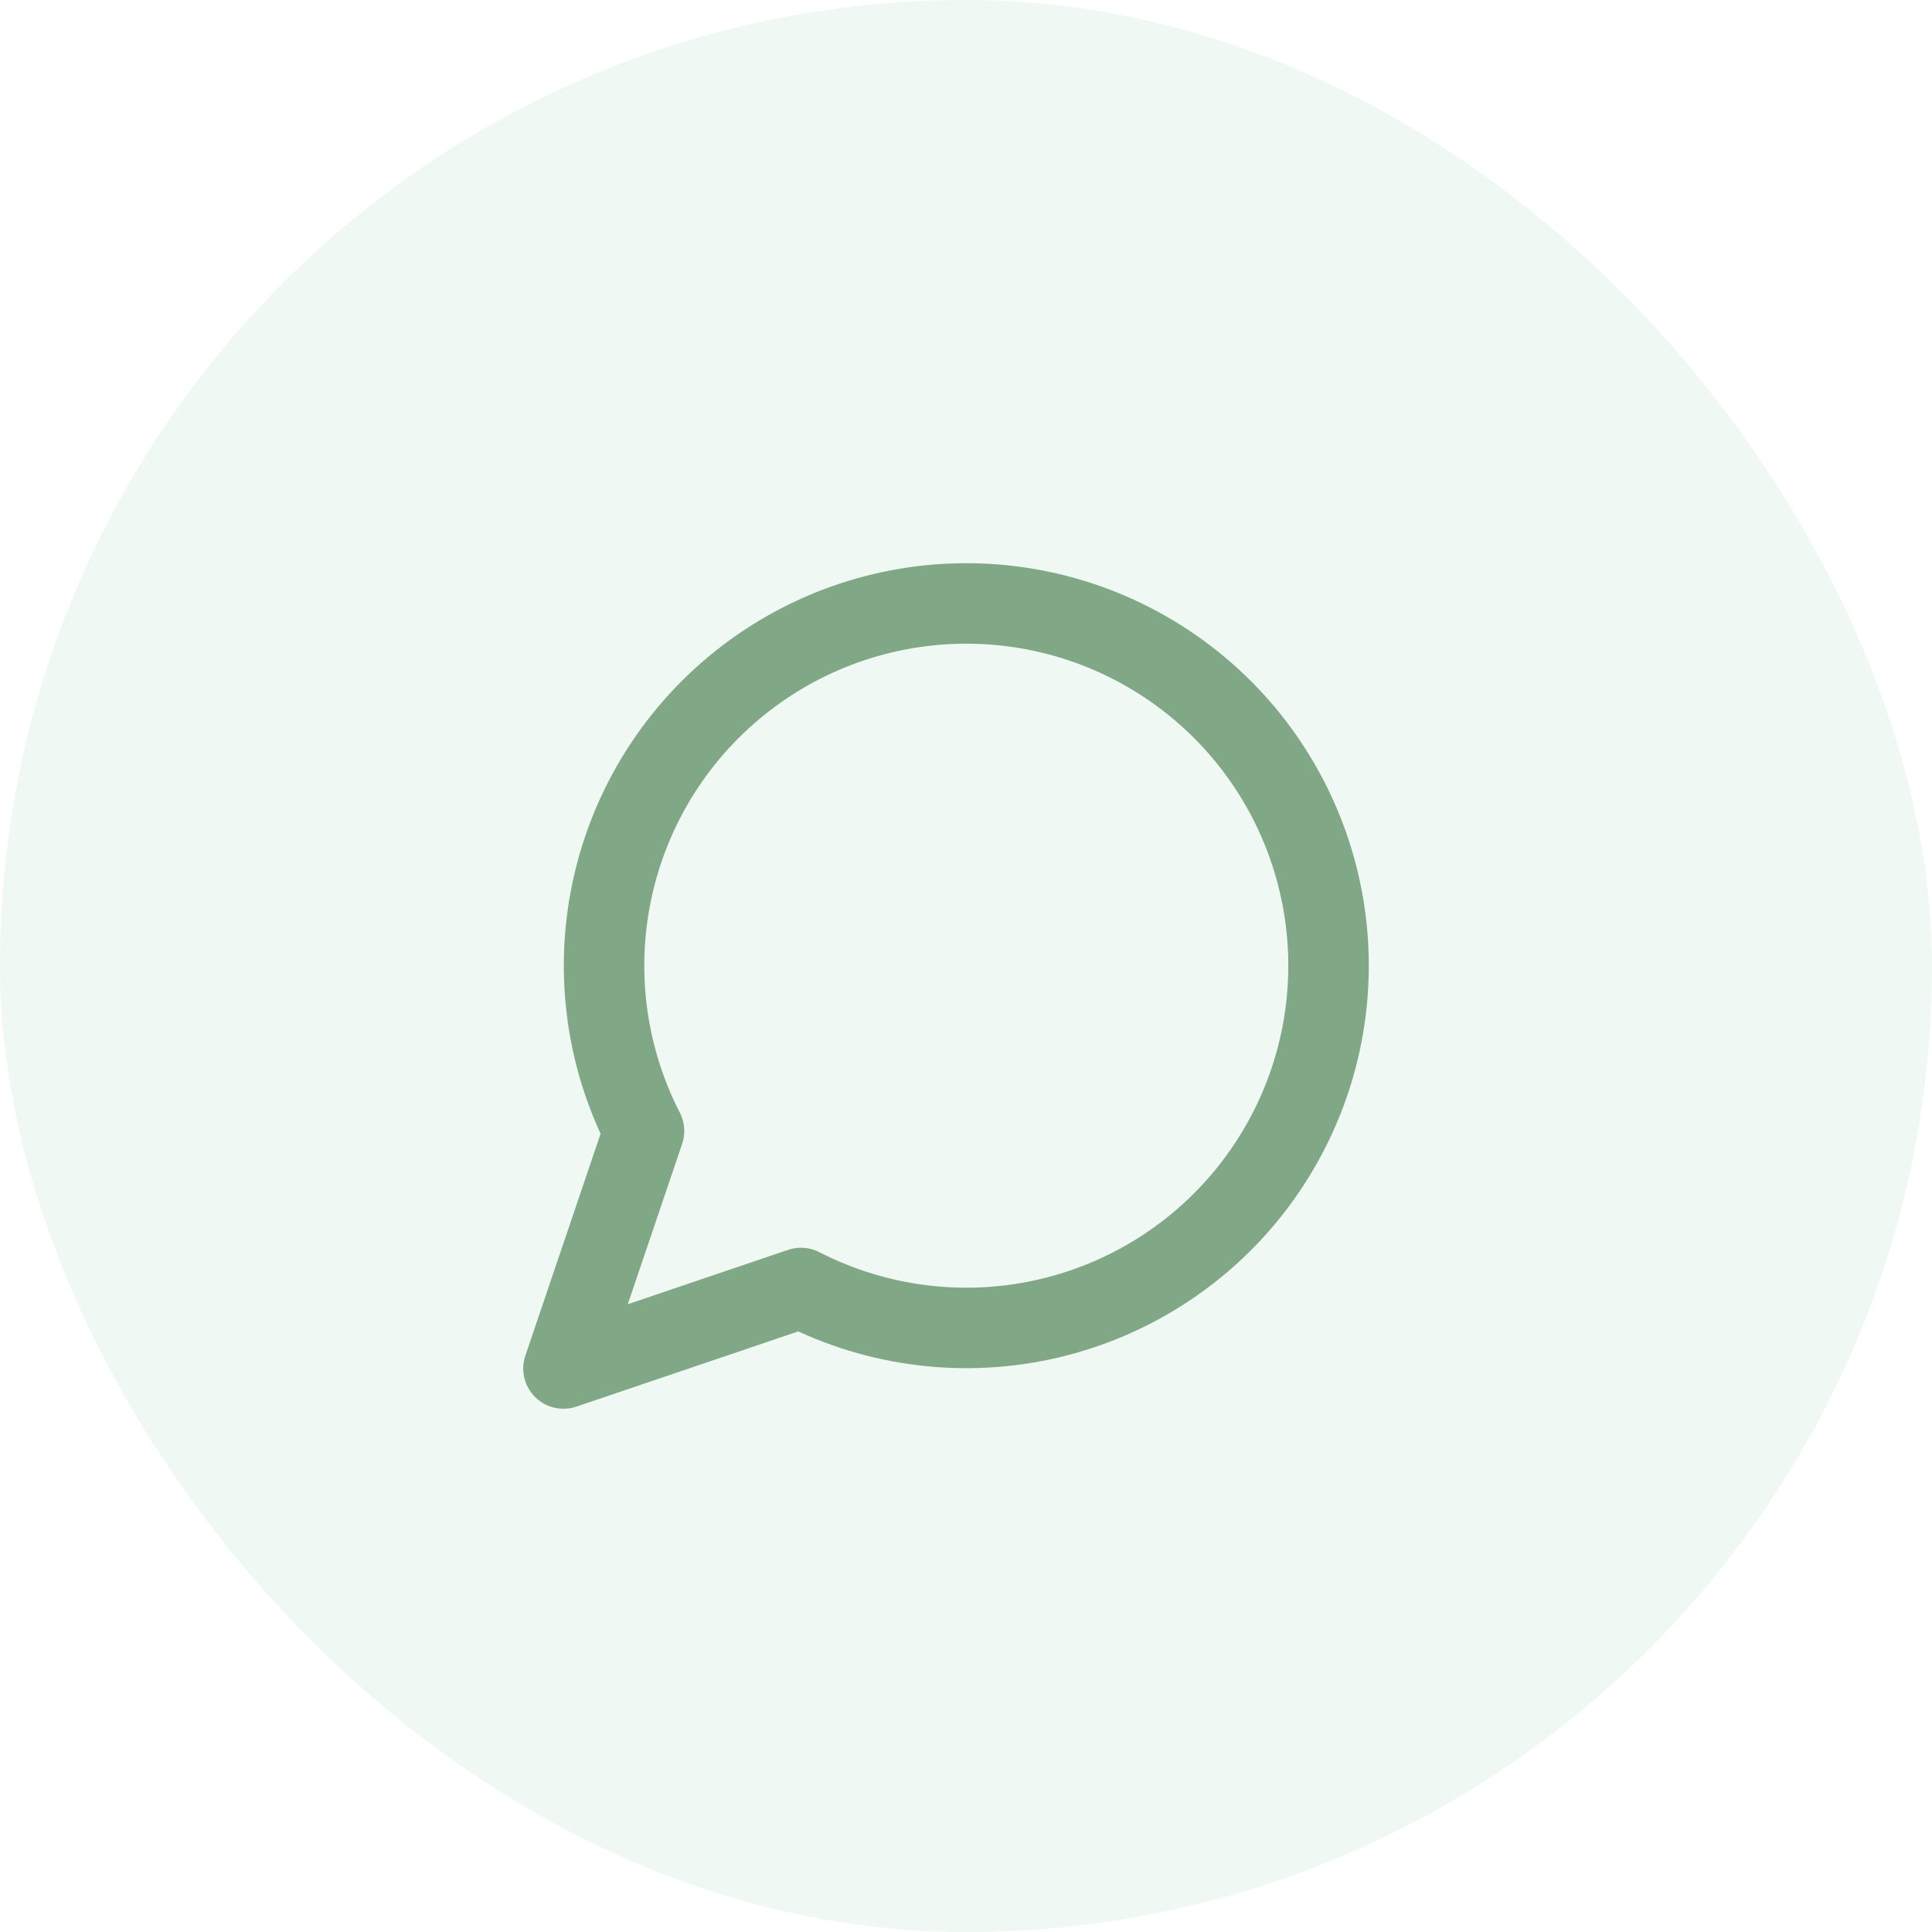
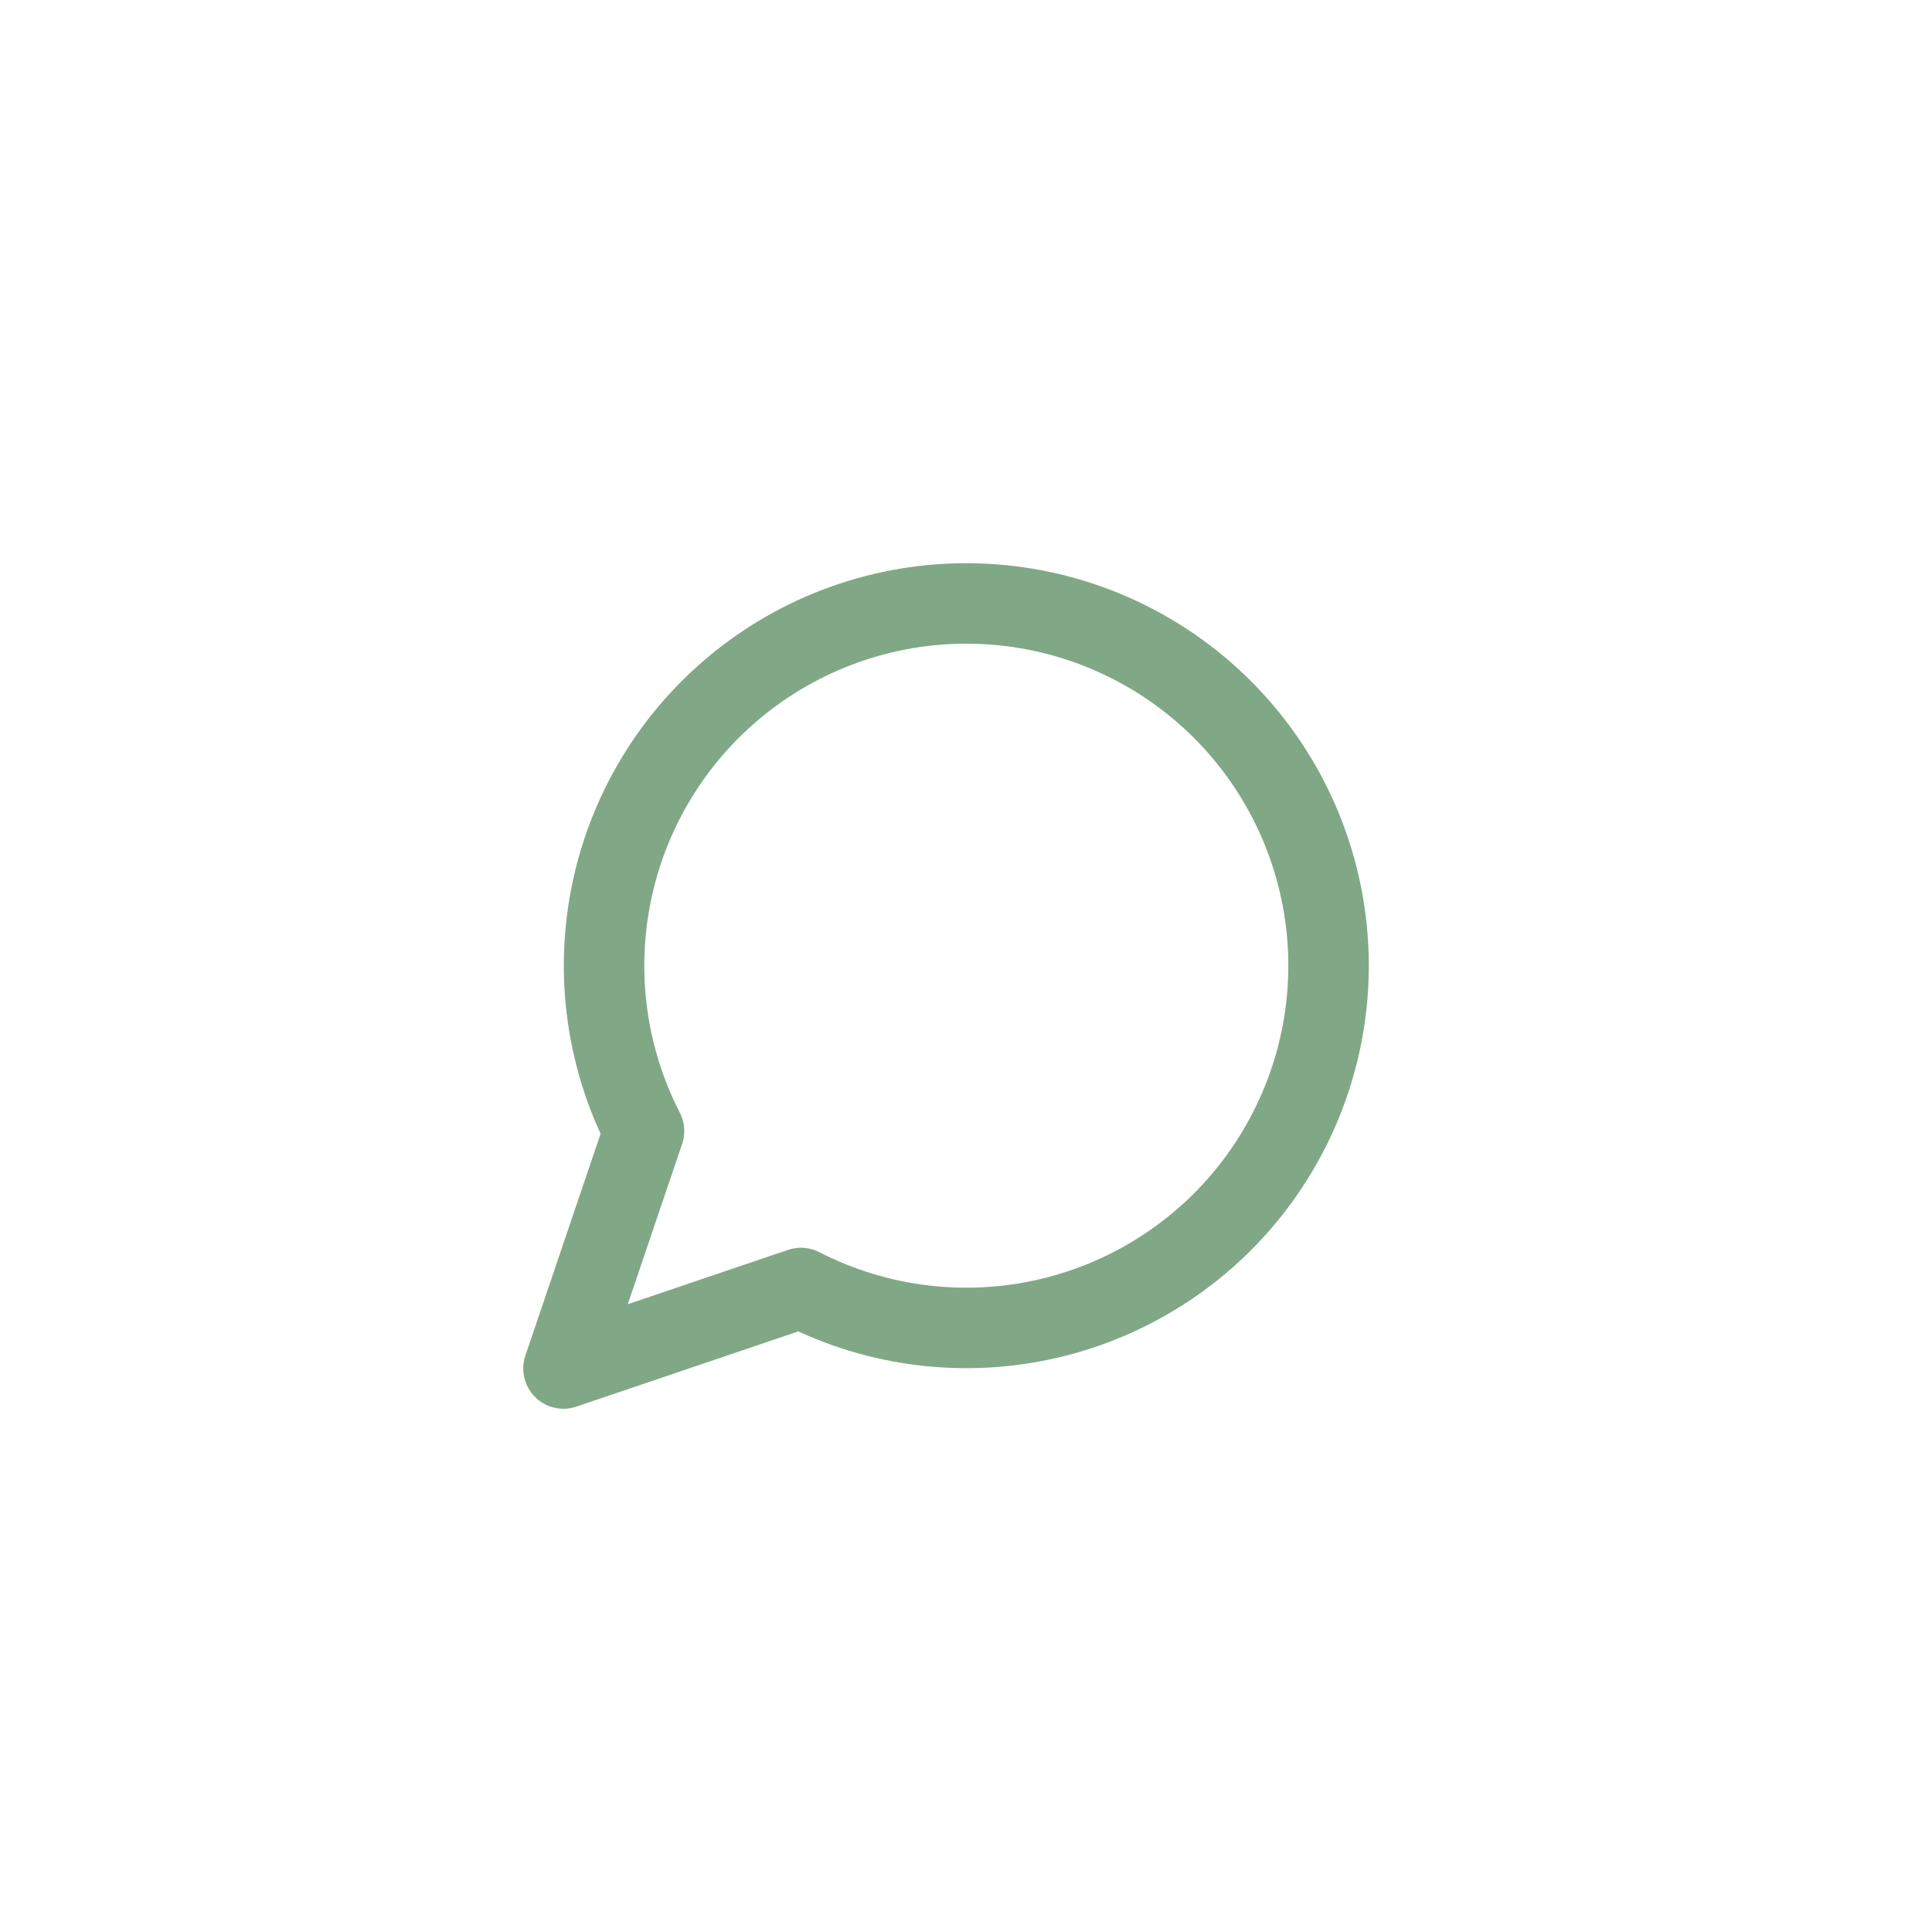
<svg xmlns="http://www.w3.org/2000/svg" width="56" height="56" viewBox="0 0 56 56" fill="none">
-   <rect width="56" height="56" rx="28" fill="#B5DEC5" fill-opacity="0.2" />
  <path d="M23.217 37.333C25.443 38.475 28.005 38.785 30.439 38.206C32.874 37.626 35.022 36.197 36.495 34.174C37.969 32.151 38.672 29.669 38.477 27.174C38.283 24.679 37.203 22.336 35.434 20.566C33.664 18.797 31.321 17.717 28.826 17.523C26.331 17.328 23.848 18.031 21.826 19.505C19.803 20.978 18.373 23.126 17.794 25.561C17.215 27.995 17.524 30.557 18.667 32.783L16.333 39.667L23.217 37.333Z" stroke="#81A886" stroke-width="2.333" stroke-linecap="round" stroke-linejoin="round" />
</svg>